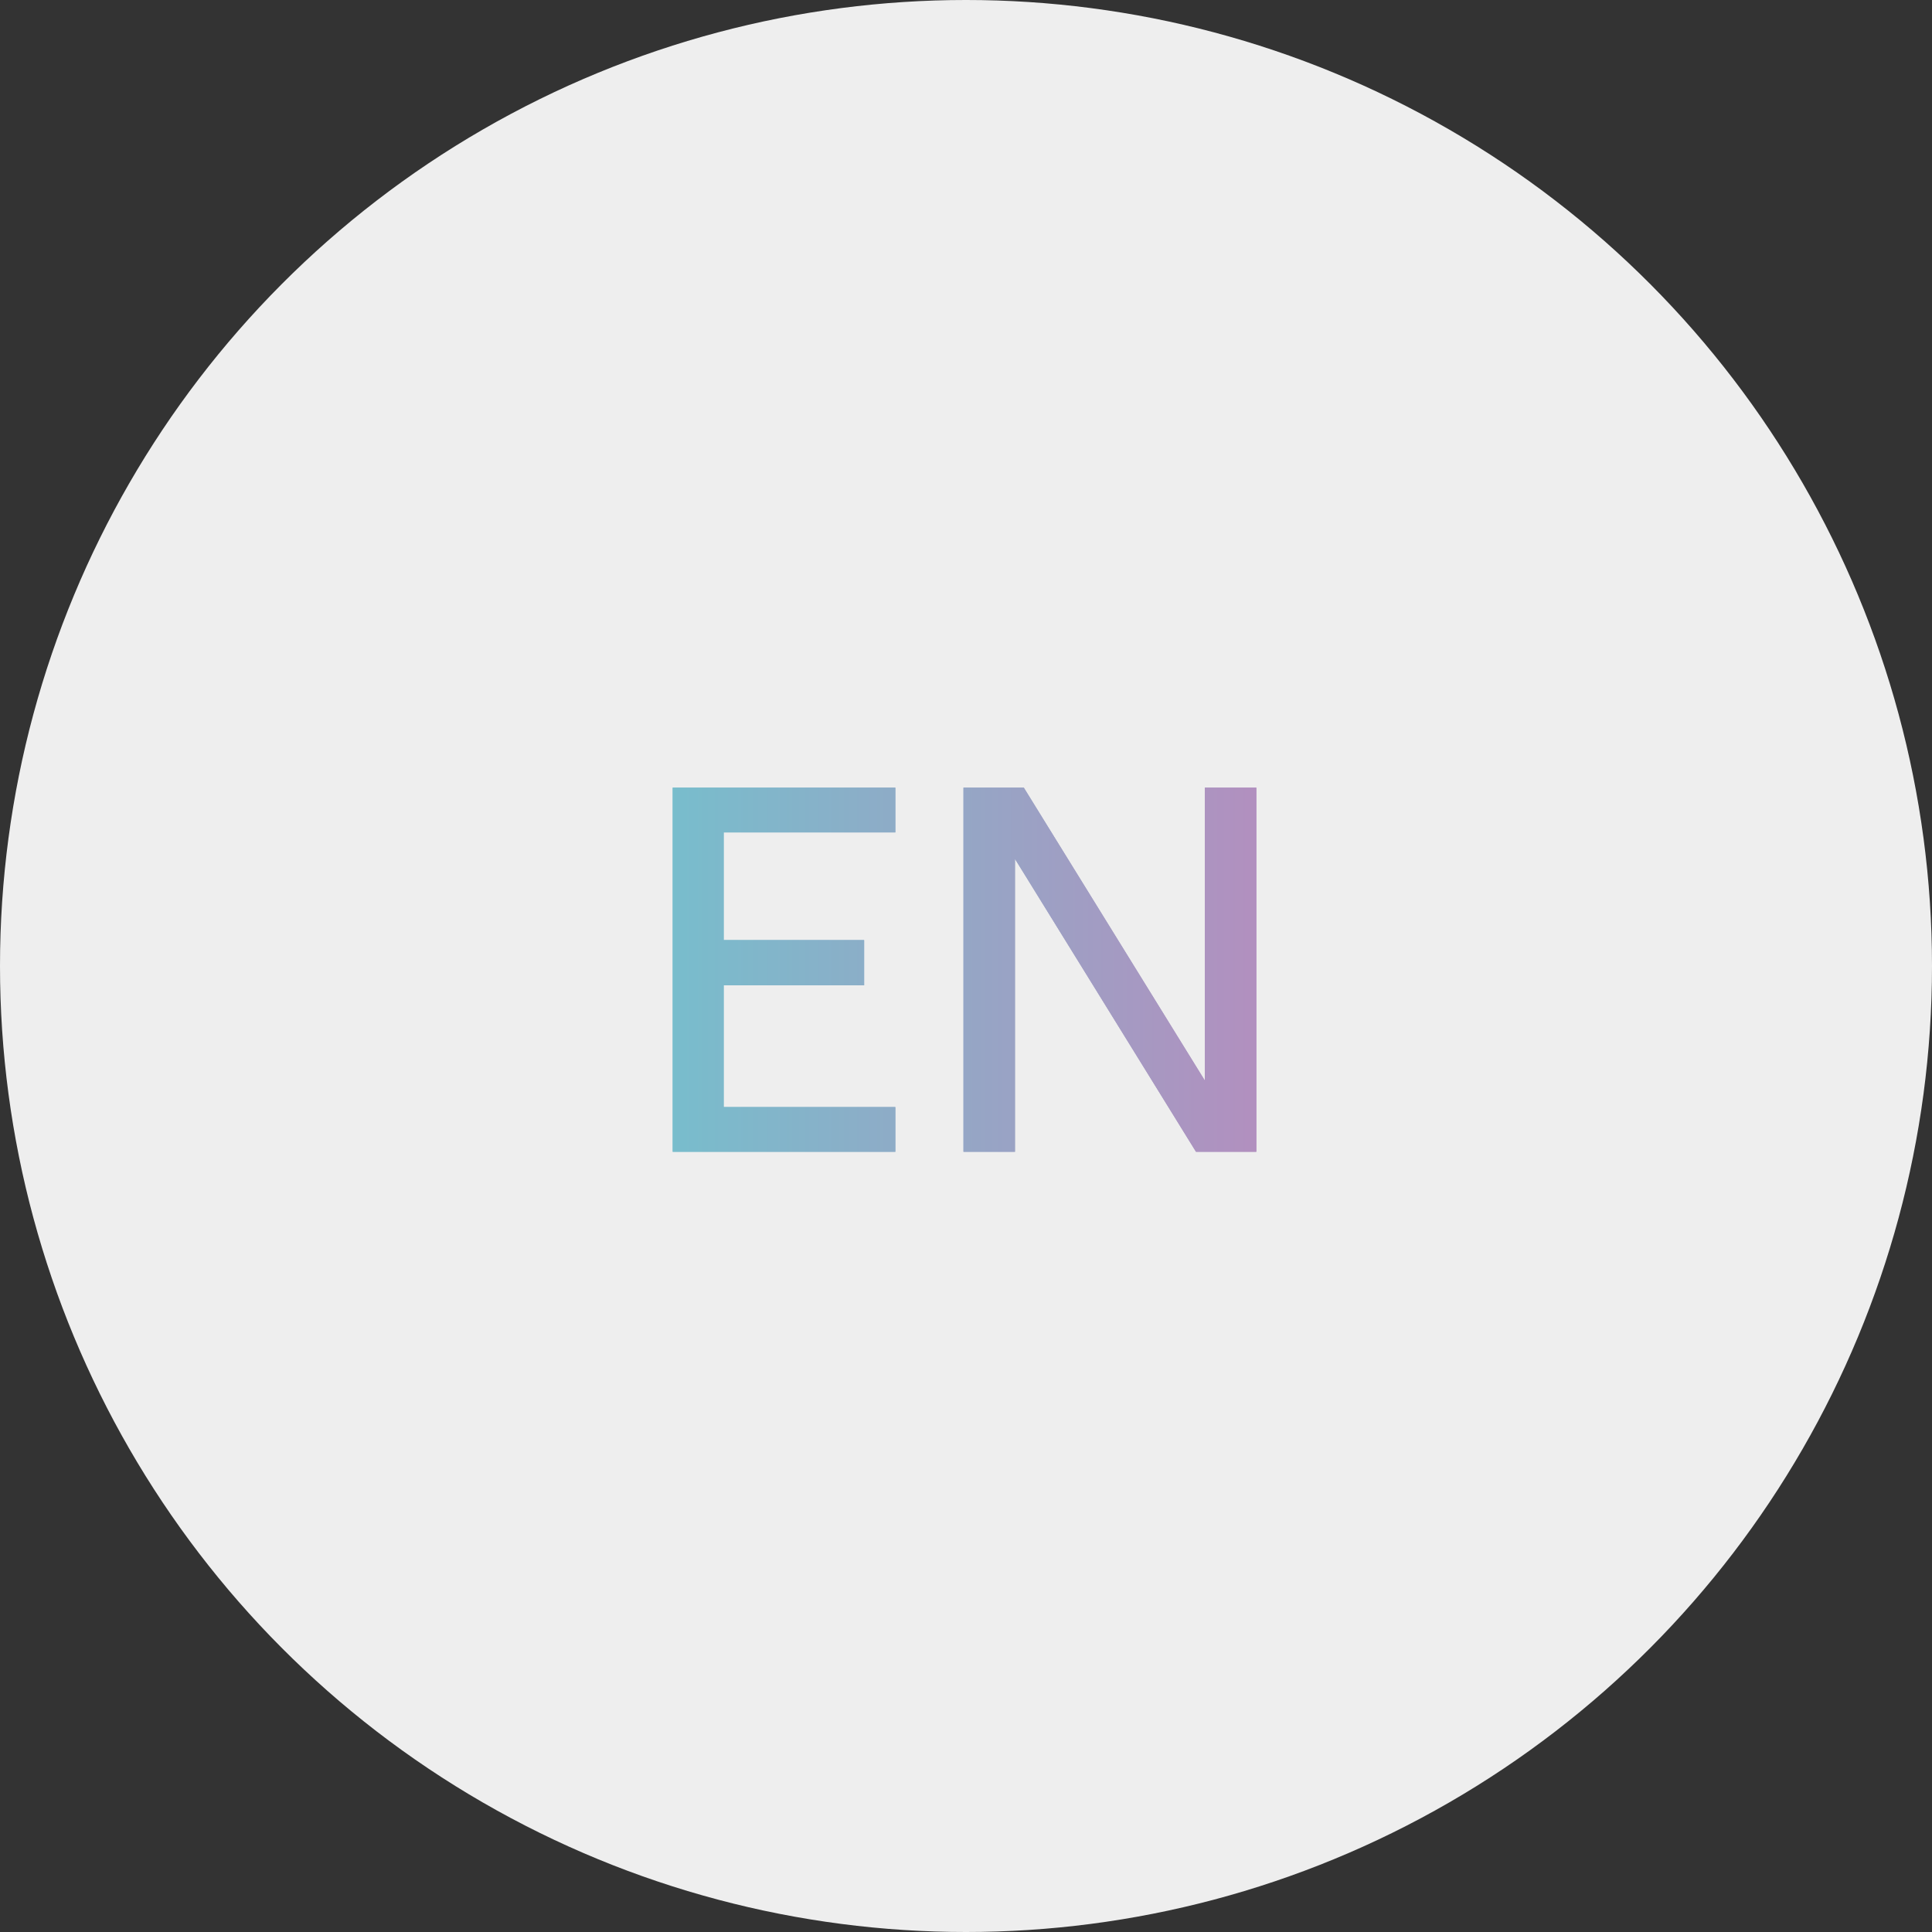
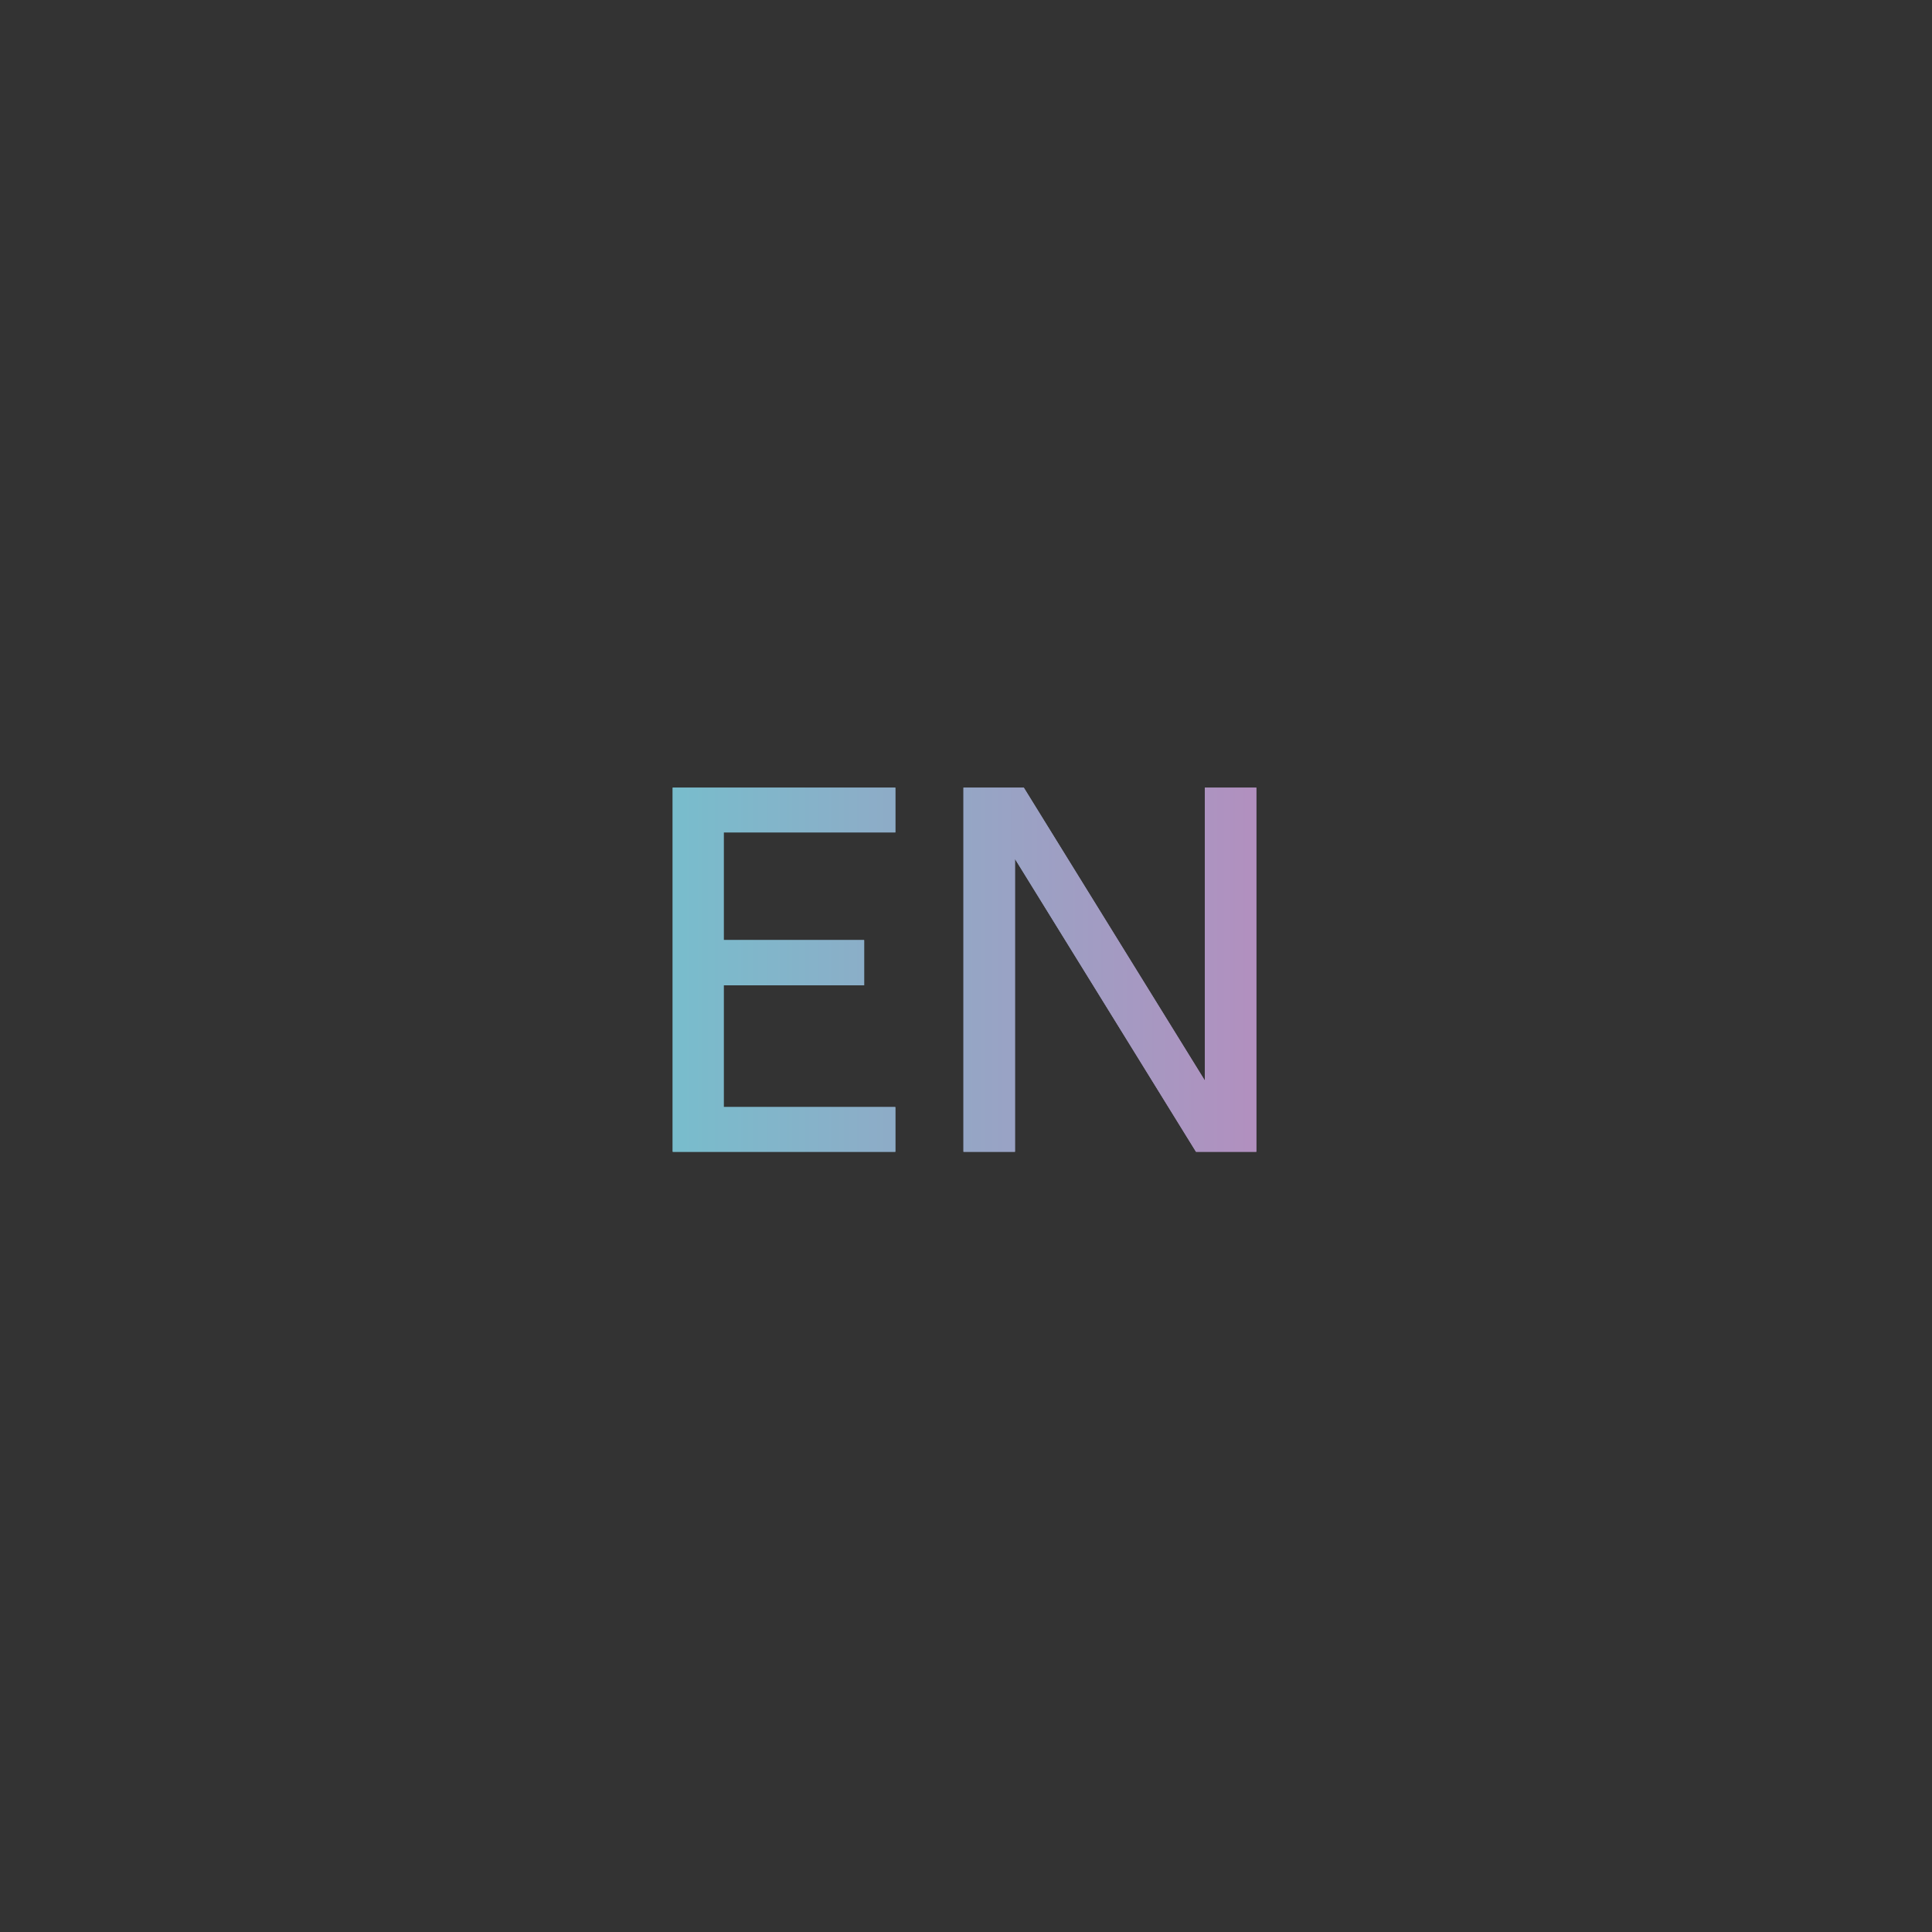
<svg xmlns="http://www.w3.org/2000/svg" fill="none" version="1.1" width="52" height="52" viewBox="0 0 52 52">
  <rect x="0" y="0" width="52" height="52" fill="#333333" stroke="none" />
  <defs>
    <linearGradient x1="17" y1="25.5" x2="35" y2="25.5" gradientUnits="userSpaceOnUse" id="master_svg0_1_853">
      <stop offset="0%" stop-color="#74C0CD" stop-opacity="1" />
      <stop offset="100%" stop-color="#B68CBE" stop-opacity="1" />
    </linearGradient>
    <linearGradient x1="17" y1="25.5" x2="35" y2="25.5" gradientUnits="userSpaceOnUse" id="master_svg1_1_853">
      <stop offset="0%" stop-color="#74C0CD" stop-opacity="1" />
      <stop offset="100%" stop-color="#B68CBE" stop-opacity="1" />
    </linearGradient>
  </defs>
  <g>
    <g>
-       <ellipse cx="26" cy="26" rx="26" ry="26" fill="#EEEEEE" fill-opacity="1" />
-     </g>
+       </g>
    <g>
      <path d="M18.106,31L24.098,31L24.098,29.796L19.478,29.796L19.478,26.52L23.258,26.52L23.258,25.302L19.478,25.302L19.478,22.404L24.098,22.404L24.098,21.2L18.106,21.2L18.106,31ZM25.932,31L27.318,31L27.318,23.118L32.19,31L33.814,31L33.814,21.2L32.428,21.2L32.428,29.082L27.556,21.2L25.932,21.2L25.932,31Z" fill="url(#master_svg0_1_853)" fill-opacity="1" />
      <path d="M20.478,22.404L24.098,22.404L24.098,21.2L18.106,21.2L18.106,31L24.098,31L24.098,29.796L19.478,29.796L19.478,26.52L23.258,26.52L23.258,25.302L19.478,25.302L19.478,22.404L20.478,22.404ZM32.428,27.18L32.428,29.082L27.556,21.2L25.932,21.2L25.932,31L27.318,31L27.318,23.118L32.19,31L33.814,31L33.814,21.2L32.428,21.2L32.428,27.18ZM32.814,29.256L32.367,29.384L32.748,30L32.814,30L32.814,29.256ZM27.38,22.816L26.932,22.944L26.932,22.2L26.998,22.2L27.38,22.816Z" fill-rule="evenodd" fill="url(#master_svg1_1_853)" fill-opacity="1" />
    </g>
  </g>
</svg>